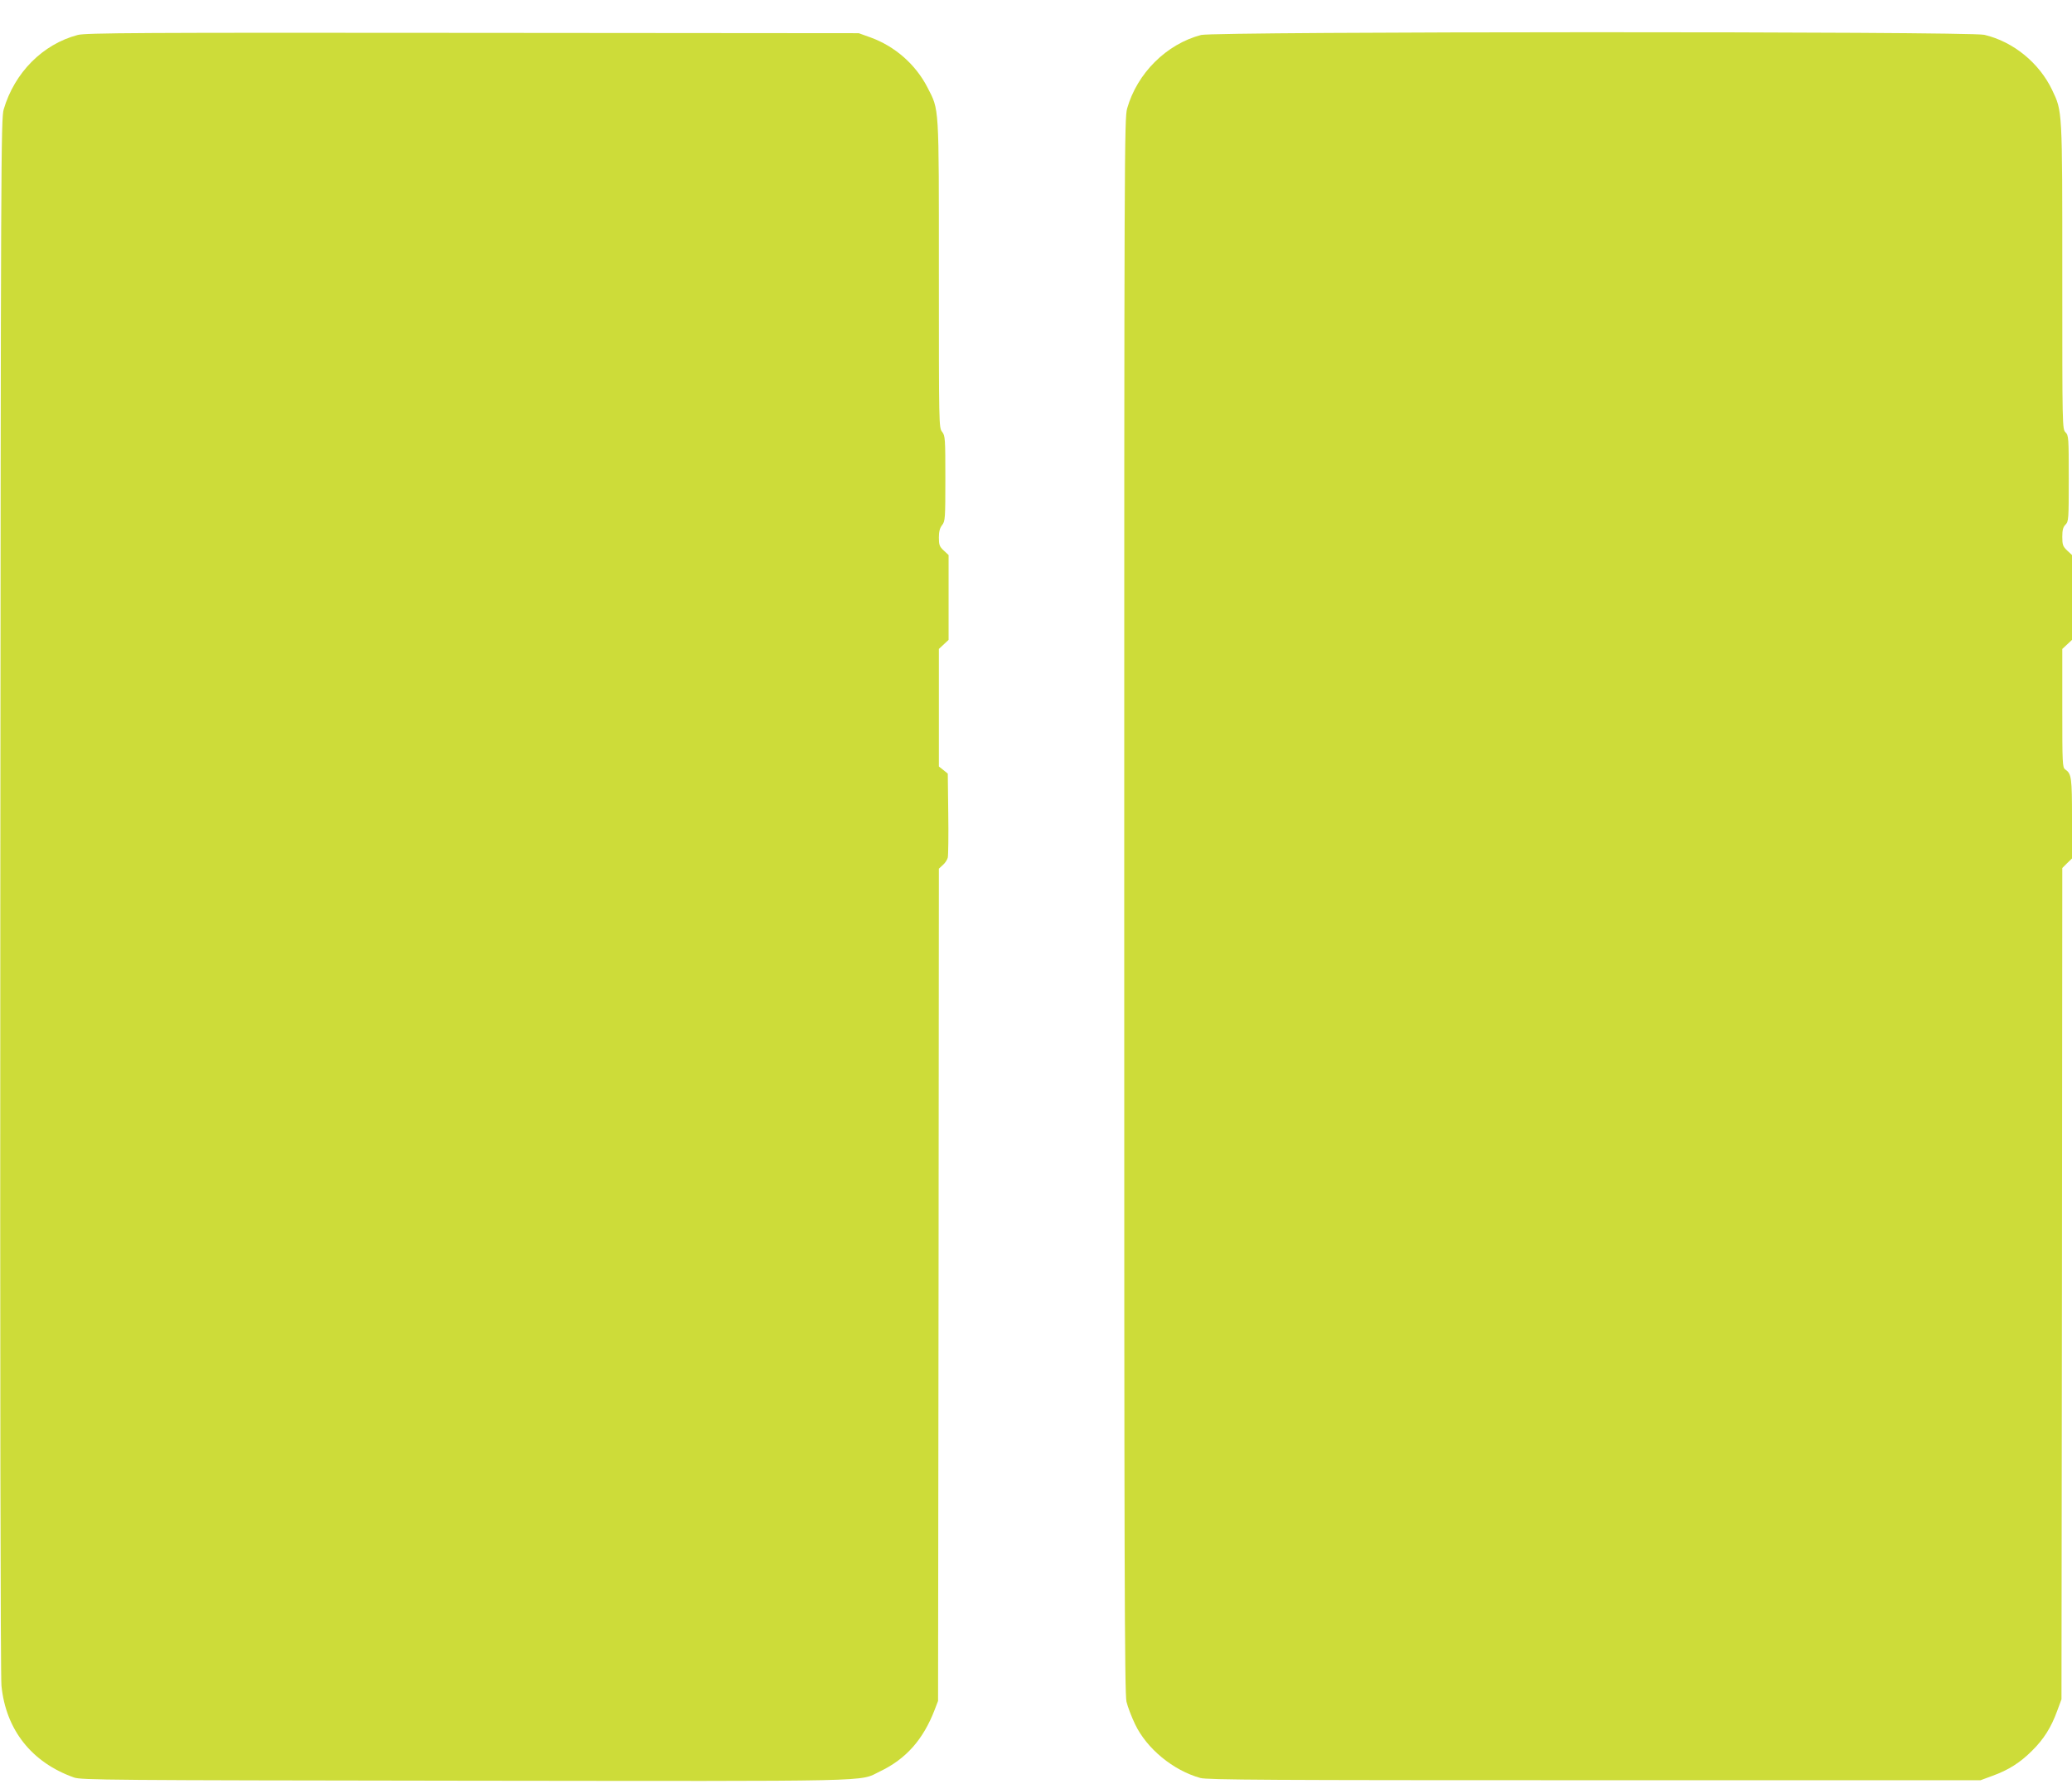
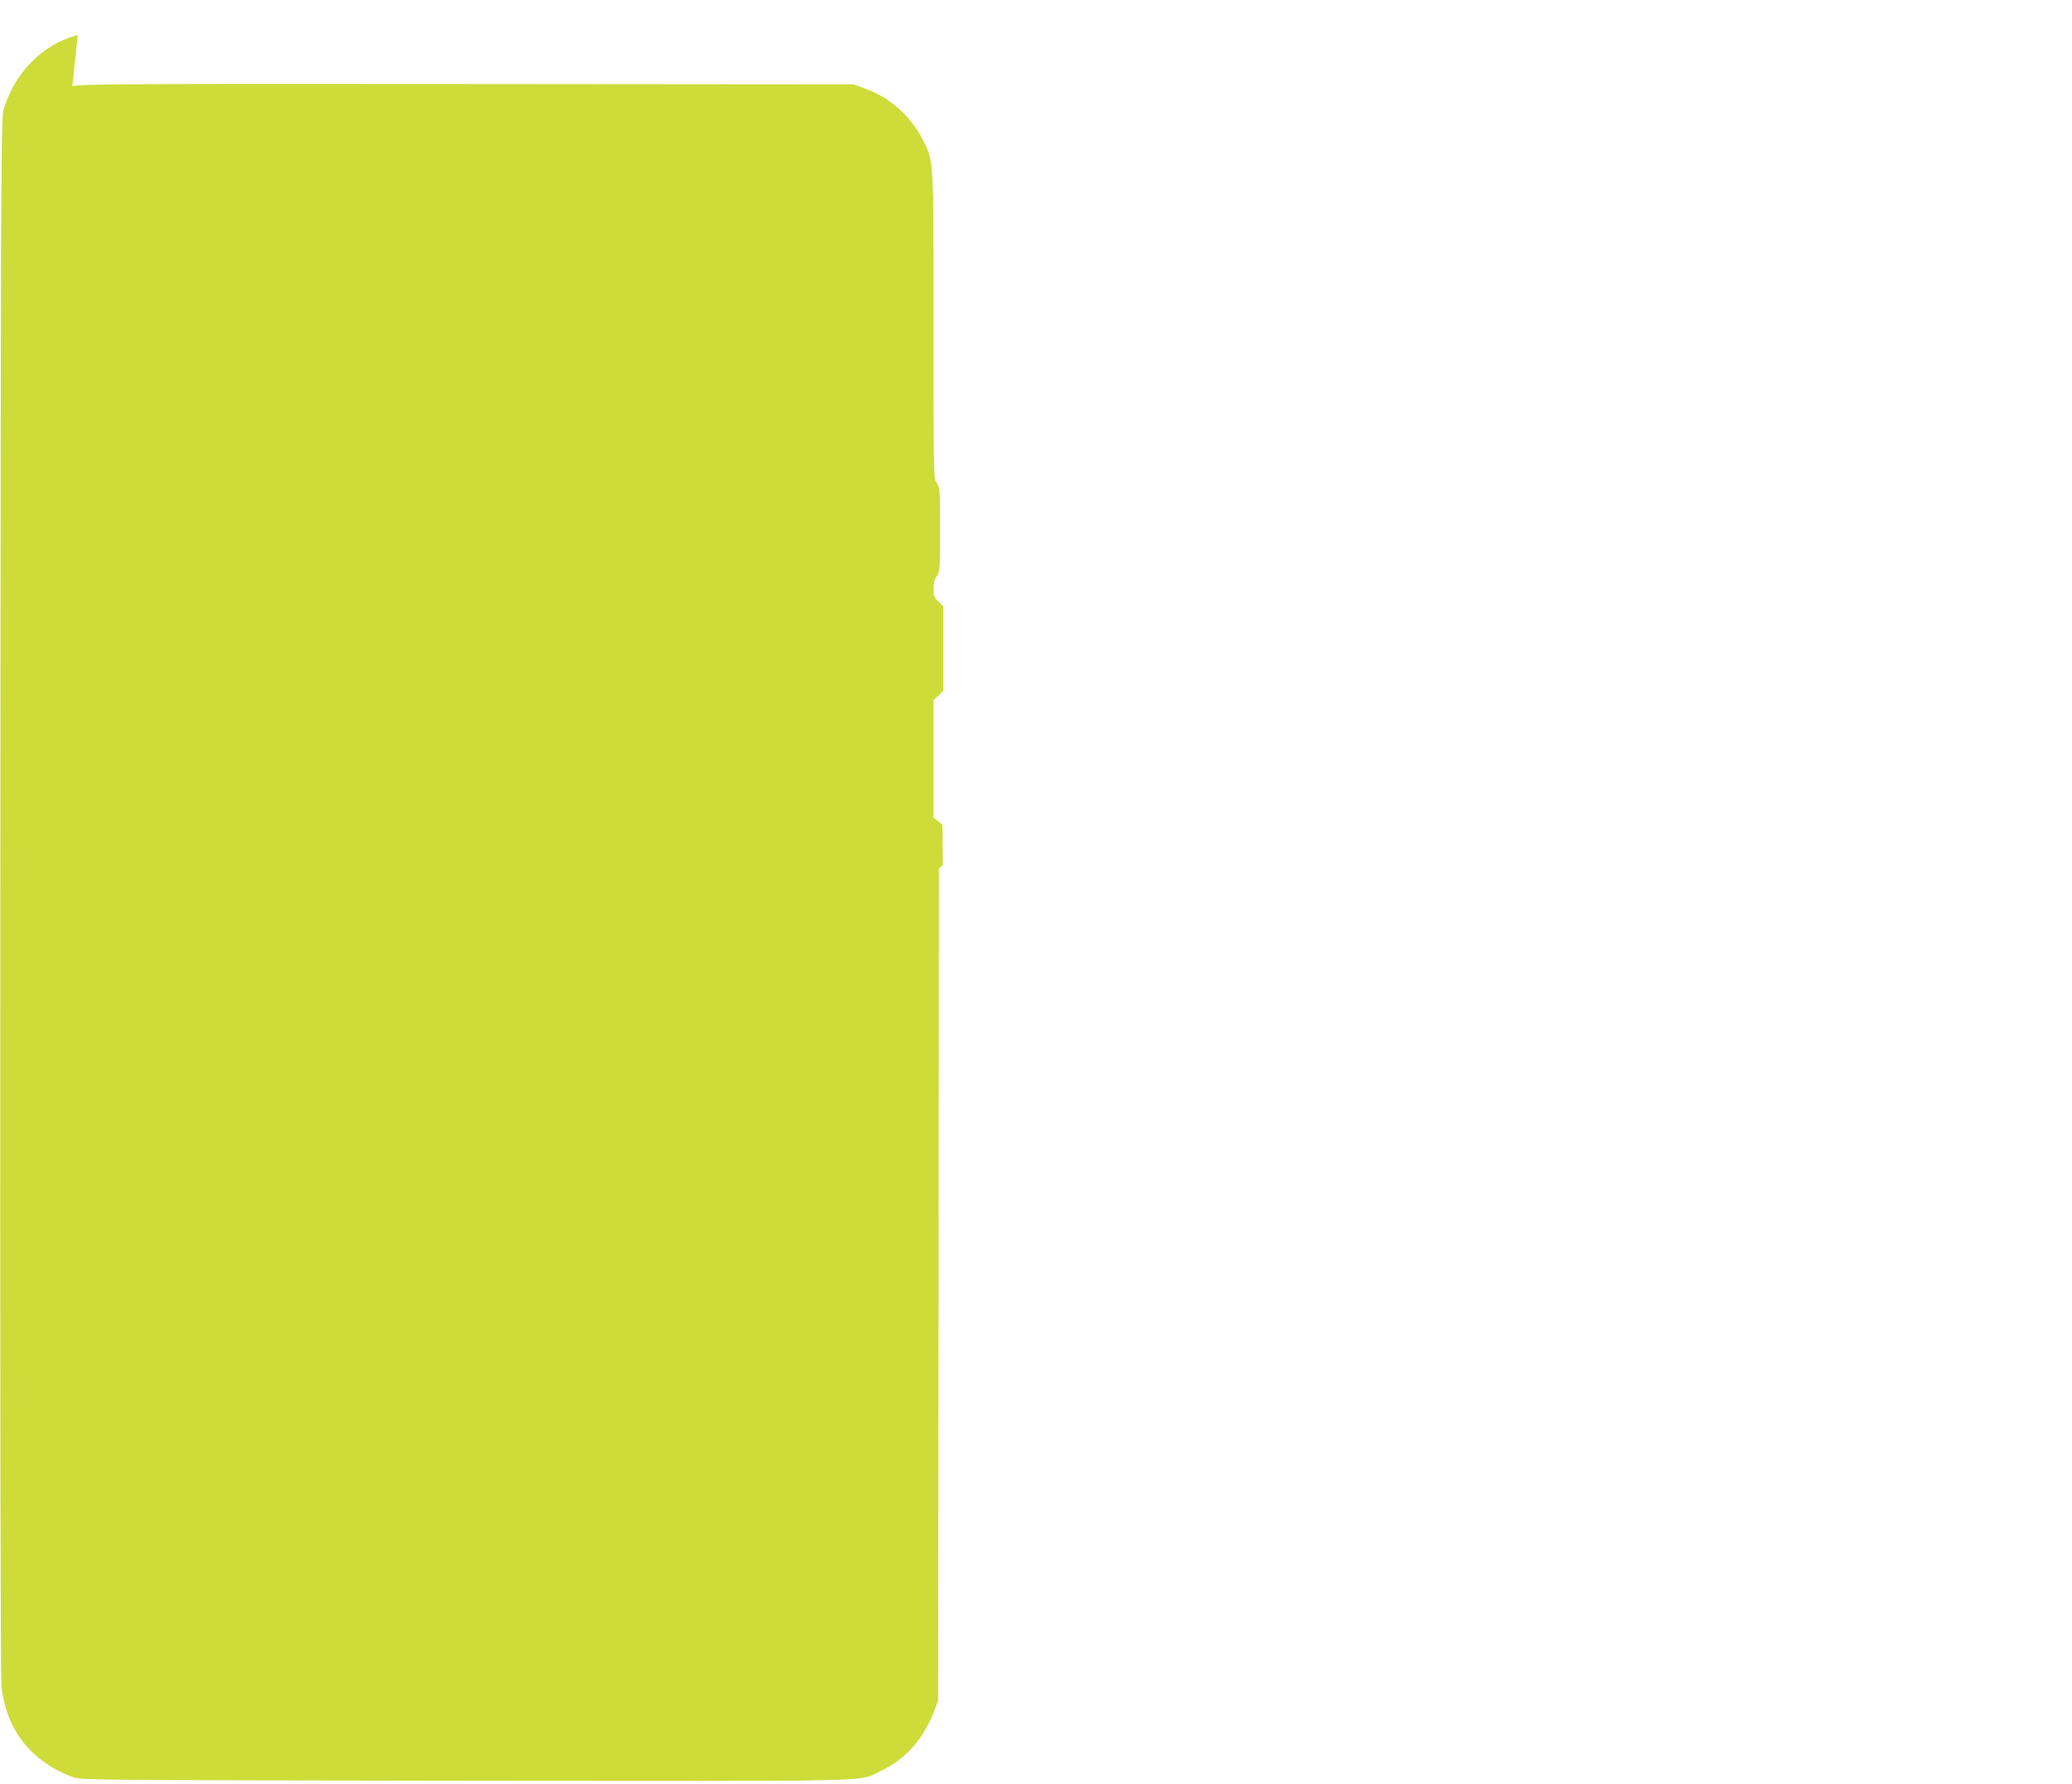
<svg xmlns="http://www.w3.org/2000/svg" version="1.0" width="1280pt" height="1102pt" viewBox="0 0 1280 1102" preserveAspectRatio="xMidYMid meet">
  <g transform="translate(0,1102) scale(0.1,-0.1)" fill="#cddc39" stroke="none">
-     <path d="M480 10804 c-216 -57 -390 -232 -457 -459 -17 -57 -18 -307 -21 -4850 -2 -2949 1 -4827 7 -4886 27 -272 186 -474 448 -567 45 -16 218 -17 2413 -20 2600 -3 2433 -7 2565 57 162 77 268 197 339 381 l21 55 3 2570 2 2570 25 23 c14 12 27 33 30 45 3 12 5 134 3 271 l-3 248 -27 22 -28 22 0 363 0 363 30 28 30 28 0 262 0 262 -30 28 c-26 24 -30 35 -30 80 0 37 6 59 20 77 19 24 20 41 20 288 0 247 -1 264 -20 288 -20 25 -20 40 -20 973 0 1060 3 1010 -71 1155 -73 141 -199 252 -349 307 l-75 27 -2385 2 c-2056 2 -2393 0 -2440 -13z" />
-     <path d="M7420 10804 c-214 -56 -395 -236 -457 -454 -17 -63 -18 -241 -18 -4925 0 -4050 2 -4869 14 -4915 7 -30 31 -93 53 -139 72 -151 235 -285 403 -332 42 -12 426 -14 2435 -14 l2385 0 73 27 c100 36 172 82 245 155 73 72 118 144 155 245 l27 73 3 2567 2 2567 30 30 30 29 0 247 c0 253 -3 276 -42 303 -17 12 -18 35 -18 379 l0 365 30 28 30 28 0 262 0 262 -30 28 c-26 25 -30 35 -30 84 0 43 5 61 20 76 19 19 20 33 20 285 0 252 -1 266 -20 285 -20 20 -20 33 -20 963 0 1039 1 1017 -63 1152 -80 167 -240 298 -419 340 -94 22 -4754 21 -4838 -1z" />
+     <path d="M480 10804 c-216 -57 -390 -232 -457 -459 -17 -57 -18 -307 -21 -4850 -2 -2949 1 -4827 7 -4886 27 -272 186 -474 448 -567 45 -16 218 -17 2413 -20 2600 -3 2433 -7 2565 57 162 77 268 197 339 381 l21 55 3 2570 2 2570 25 23 l-3 248 -27 22 -28 22 0 363 0 363 30 28 30 28 0 262 0 262 -30 28 c-26 24 -30 35 -30 80 0 37 6 59 20 77 19 24 20 41 20 288 0 247 -1 264 -20 288 -20 25 -20 40 -20 973 0 1060 3 1010 -71 1155 -73 141 -199 252 -349 307 l-75 27 -2385 2 c-2056 2 -2393 0 -2440 -13z" />
  </g>
</svg>